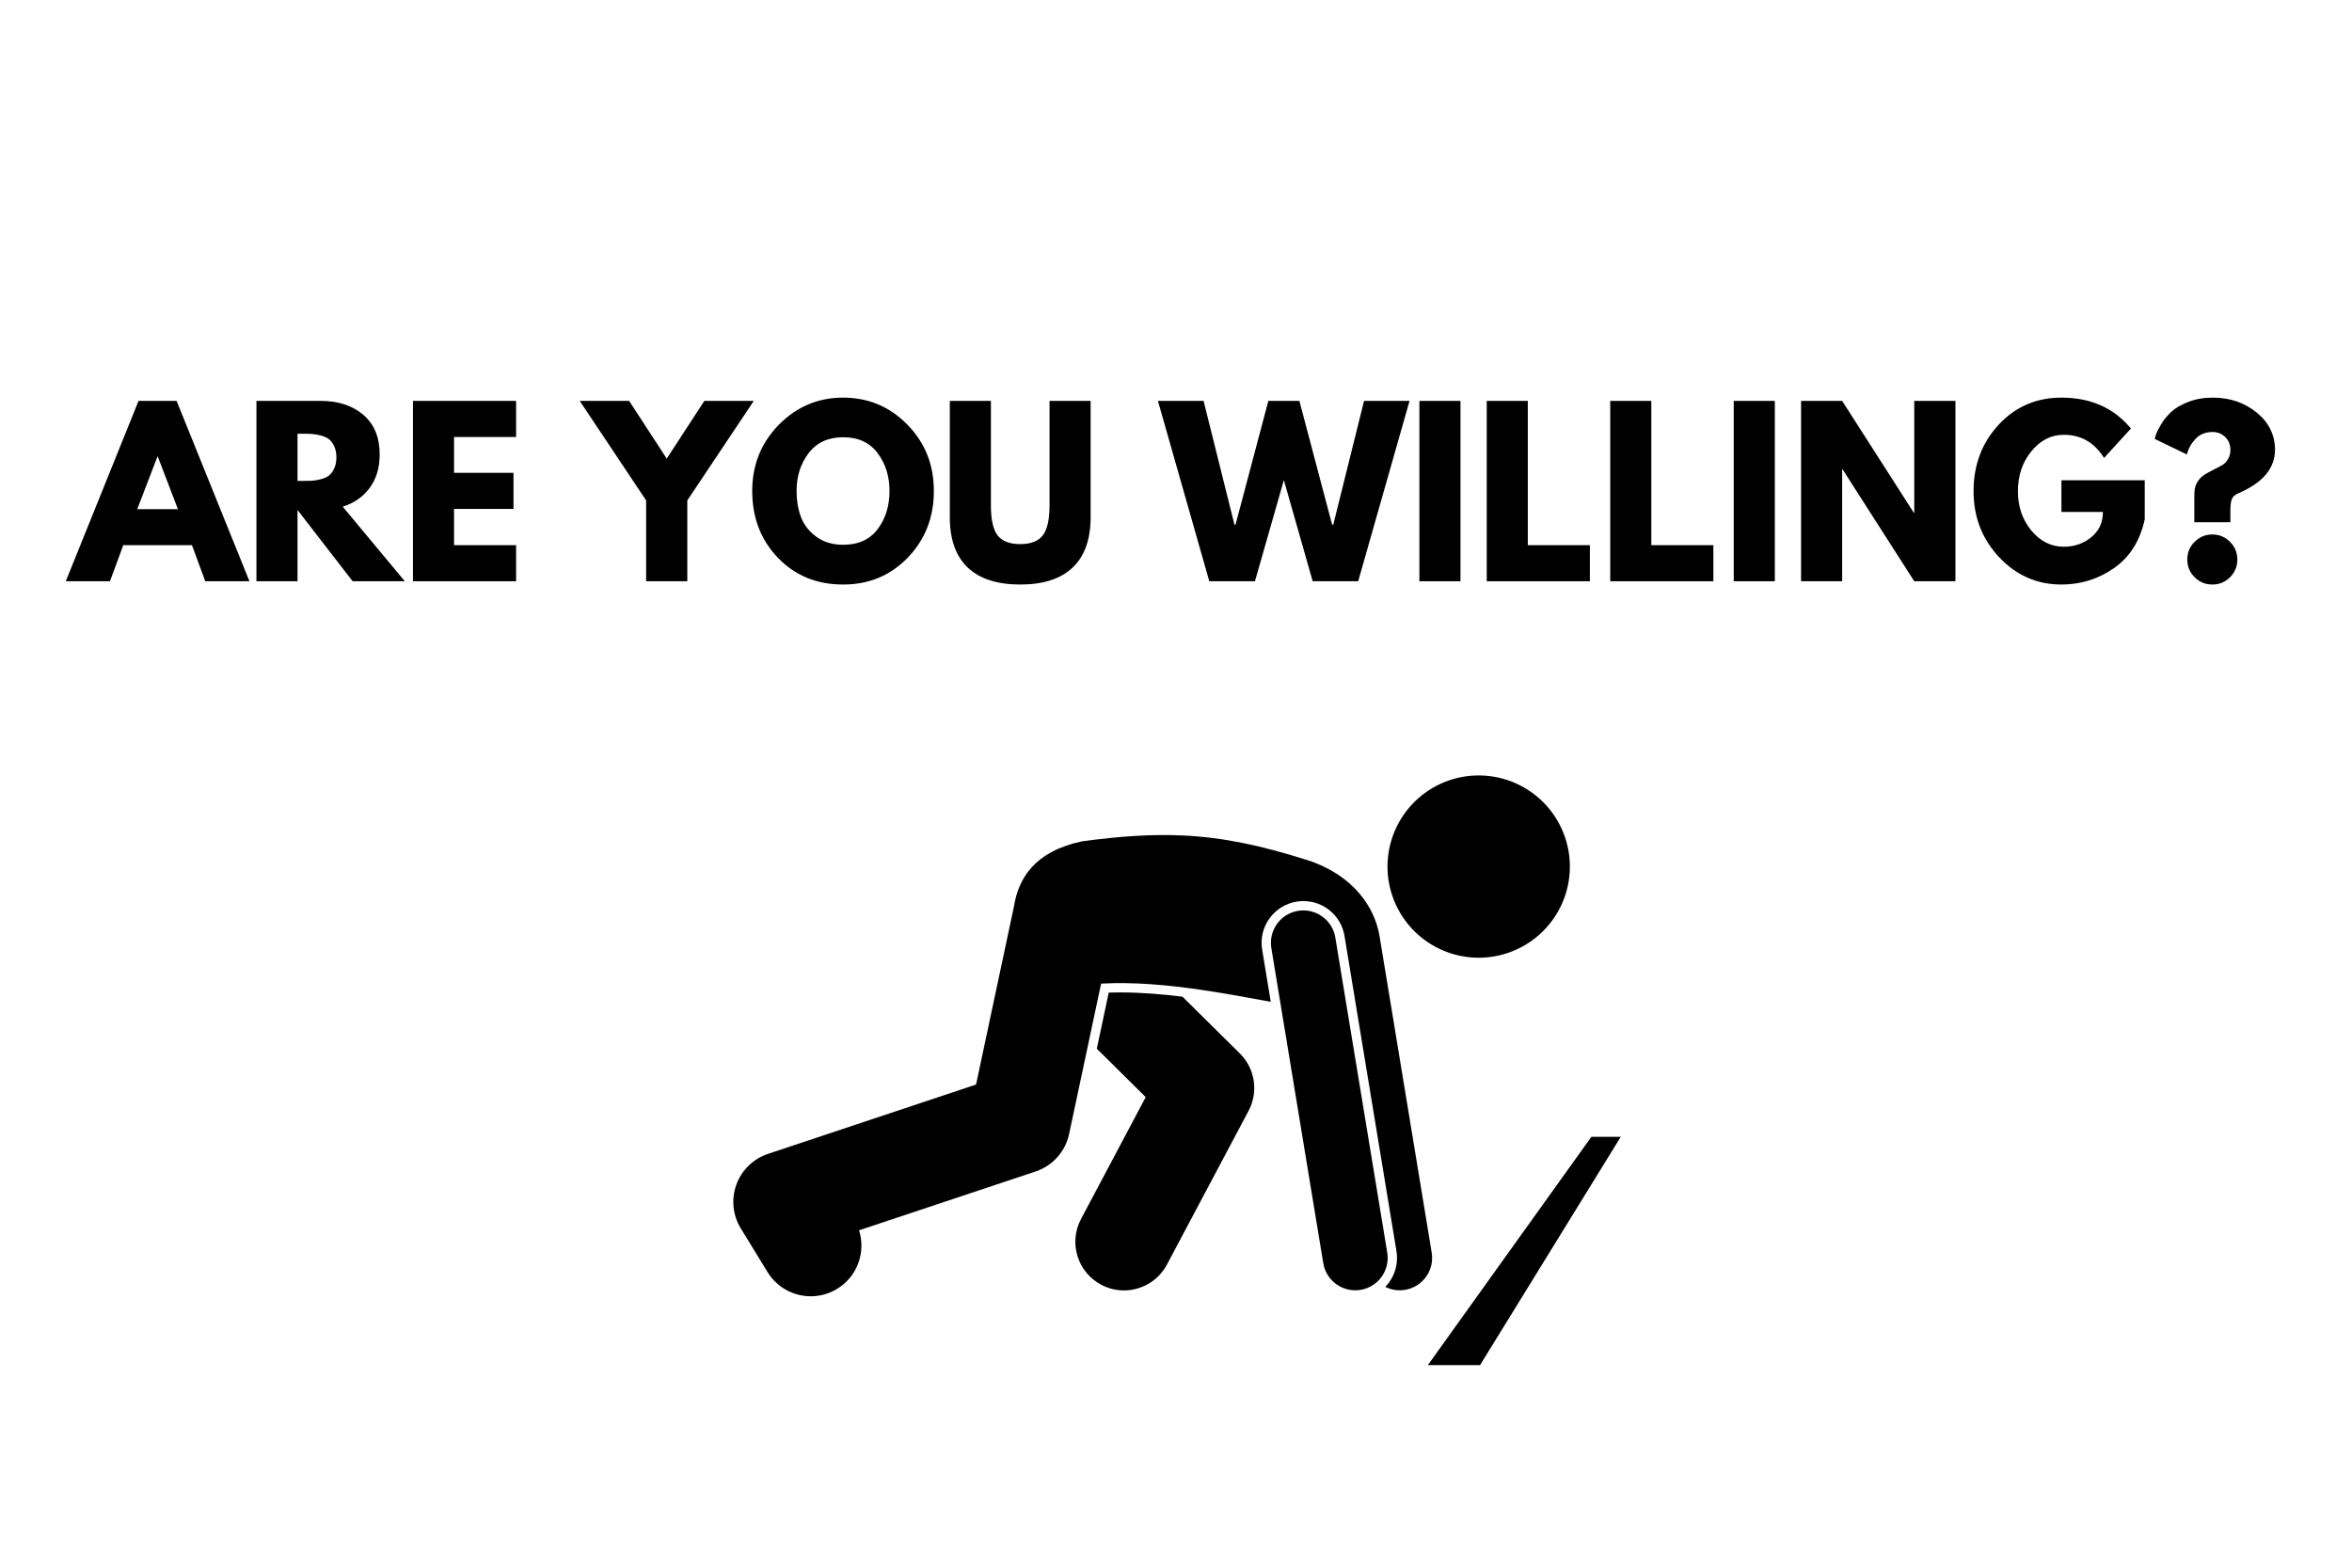
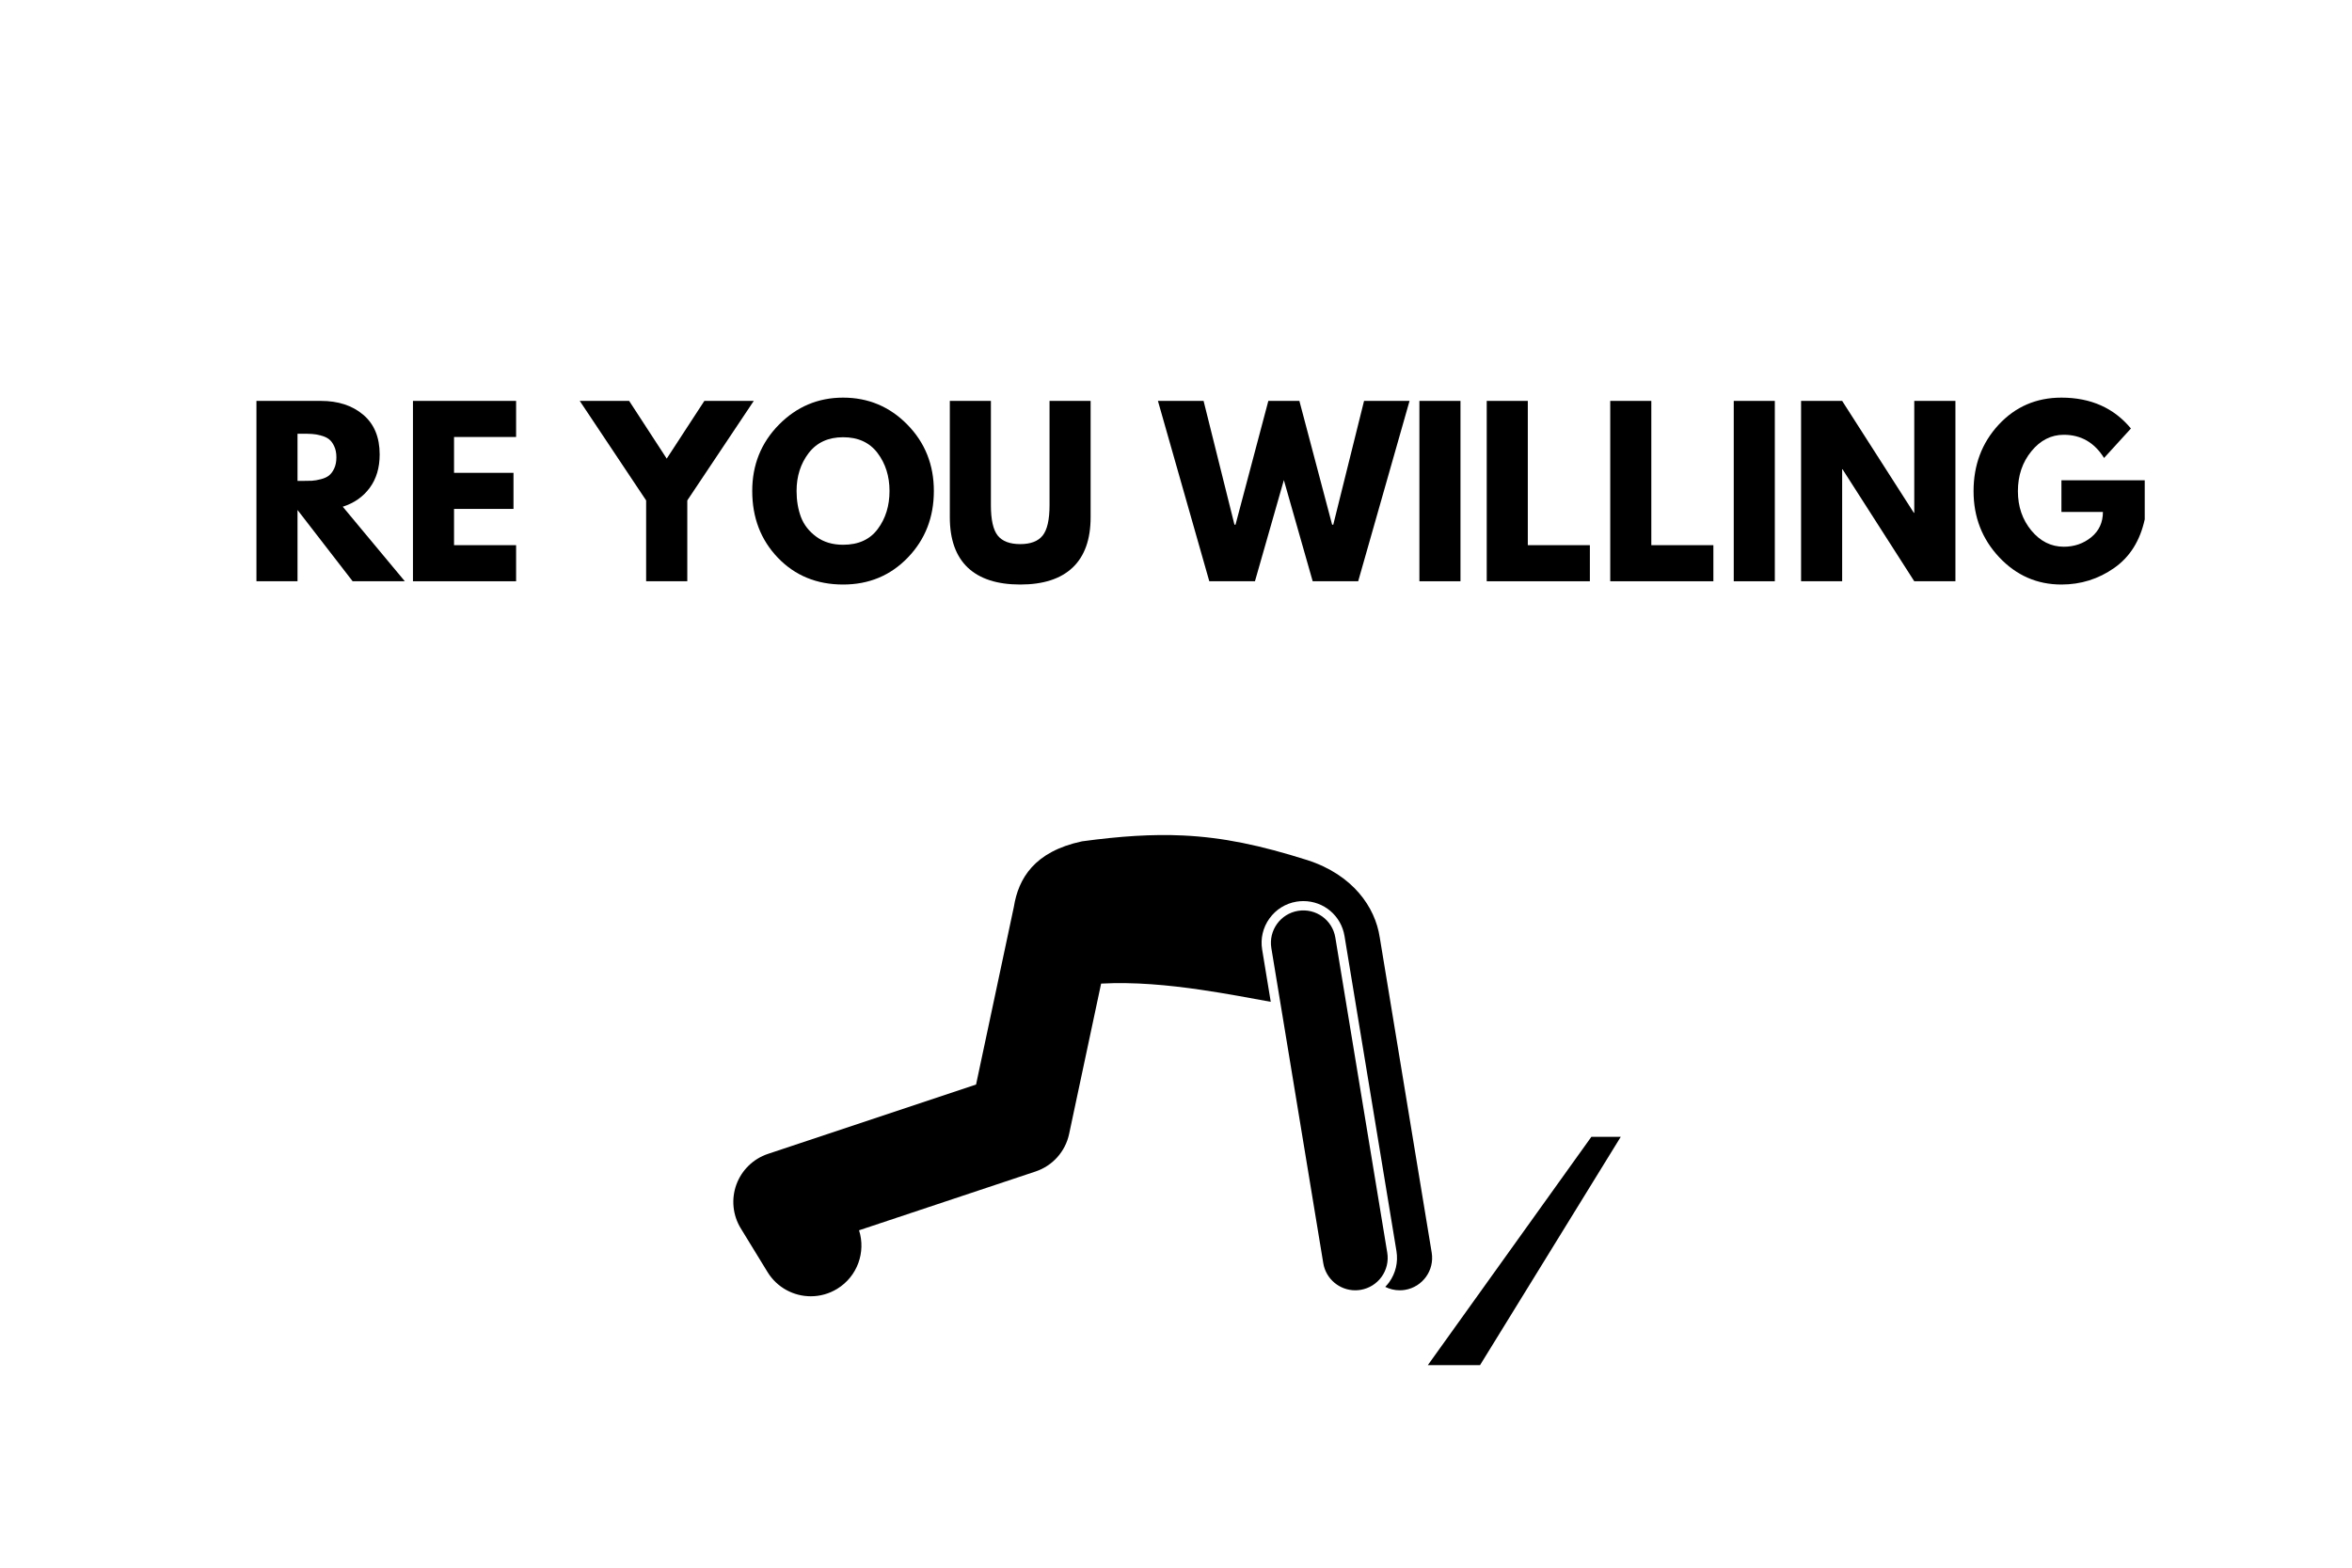
<svg xmlns="http://www.w3.org/2000/svg" width="600" zoomAndPan="magnify" viewBox="0 0 450 300" height="400" preserveAspectRatio="xMidYMid meet" version="1.0">
  <defs>
    <g />
    <clipPath id="fc0df2049d">
      <path d="M 273 217 L 310.145 217 L 310.145 261.254 L 273 261.254 Z M 273 217 " clip-rule="nonzero" />
    </clipPath>
  </defs>
  <rect x="-45" width="540" fill="#ffffff" y="-30" height="360" fill-opacity="1" />
  <rect x="-45" width="540" fill="#ffffff" y="-30" height="360" fill-opacity="1" />
-   <path fill="#000000" d="M 212.129 189.949 L 209.848 200.688 L 219.207 209.949 L 206.828 233.277 C 204.418 237.816 206.145 243.445 210.688 245.855 C 212.074 246.594 213.566 246.941 215.039 246.941 C 218.371 246.941 221.594 245.145 223.266 241.996 L 238.891 212.562 C 240.812 208.934 240.133 204.477 237.215 201.59 L 226.242 190.734 C 222.301 190.242 218.262 189.914 214.32 189.914 C 213.582 189.914 212.848 189.926 212.129 189.949 Z M 212.129 189.949 " fill-opacity="1" fill-rule="nonzero" />
  <path fill="#000000" d="M 273.922 239.707 L 263.988 179.414 C 263.984 179.387 263.977 179.363 263.973 179.336 C 263.109 173.605 258.852 167.414 250.152 164.602 C 241.164 161.758 233.98 160.234 226.277 159.879 C 220.484 159.609 214.398 160.004 207.023 161 C 197.867 162.957 194.848 168.125 193.977 173.547 L 186.746 207.547 L 146.934 220.812 C 144.129 221.746 141.906 223.91 140.891 226.684 C 139.879 229.461 140.188 232.547 141.73 235.066 L 146.852 243.43 C 148.684 246.414 151.867 248.062 155.129 248.062 C 156.855 248.062 158.602 247.602 160.18 246.633 C 164.062 244.258 165.684 239.586 164.359 235.434 L 198.137 224.18 C 201.395 223.094 203.836 220.363 204.551 217 L 210.672 188.227 C 216.969 187.883 223.562 188.504 229.785 189.414 C 234.555 190.113 239.105 190.977 243.129 191.711 L 241.484 181.719 C 241.137 179.613 241.629 177.5 242.875 175.77 C 244.117 174.035 245.961 172.891 248.066 172.543 C 248.496 172.473 248.938 172.438 249.371 172.438 C 253.293 172.438 256.605 175.25 257.242 179.125 L 267.18 239.418 C 267.523 241.523 267.031 243.637 265.789 245.371 C 265.559 245.691 265.301 245.98 265.035 246.262 C 265.875 246.684 266.816 246.918 267.797 246.918 C 268.129 246.918 268.469 246.891 268.812 246.836 C 272.191 246.277 274.48 243.09 273.922 239.707 Z M 273.922 239.707 " fill-opacity="1" fill-rule="nonzero" />
-   <path fill="#000000" d="M 294.152 152.492 C 294.59 152.859 295.008 153.246 295.406 153.656 C 295.805 154.066 296.184 154.492 296.539 154.941 C 296.895 155.387 297.23 155.848 297.543 156.328 C 297.852 156.809 298.141 157.301 298.402 157.809 C 298.664 158.312 298.902 158.832 299.113 159.363 C 299.328 159.895 299.512 160.434 299.672 160.98 C 299.828 161.531 299.961 162.086 300.066 162.648 C 300.172 163.211 300.246 163.773 300.297 164.344 C 300.344 164.914 300.363 165.484 300.355 166.055 C 300.352 166.625 300.316 167.195 300.25 167.762 C 300.188 168.332 300.098 168.895 299.98 169.453 C 299.859 170.012 299.715 170.562 299.543 171.109 C 299.367 171.652 299.168 172.188 298.945 172.711 C 298.719 173.238 298.469 173.75 298.191 174.25 C 297.918 174.75 297.617 175.234 297.293 175.707 C 296.969 176.176 296.625 176.633 296.258 177.066 C 295.887 177.504 295.5 177.922 295.09 178.32 C 294.68 178.719 294.254 179.098 293.809 179.453 C 293.359 179.812 292.898 180.145 292.418 180.457 C 291.941 180.77 291.445 181.055 290.938 181.316 C 290.43 181.582 289.914 181.816 289.383 182.031 C 288.852 182.242 288.312 182.426 287.762 182.586 C 287.215 182.746 286.66 182.875 286.098 182.98 C 285.535 183.086 284.969 183.16 284.398 183.211 C 283.832 183.258 283.262 183.277 282.688 183.273 C 282.117 183.266 281.547 183.23 280.98 183.168 C 280.414 183.102 279.848 183.012 279.289 182.895 C 278.73 182.773 278.18 182.629 277.633 182.457 C 277.09 182.285 276.555 182.086 276.031 181.859 C 275.504 181.633 274.992 181.383 274.492 181.109 C 273.992 180.832 273.504 180.531 273.035 180.207 C 272.562 179.887 272.109 179.539 271.672 179.172 C 271.234 178.805 270.816 178.414 270.418 178.008 C 270.02 177.598 269.641 177.168 269.285 176.723 C 268.93 176.277 268.594 175.812 268.281 175.336 C 267.973 174.855 267.684 174.363 267.422 173.855 C 267.16 173.348 266.922 172.828 266.711 172.301 C 266.496 171.77 266.312 171.23 266.152 170.68 C 265.996 170.133 265.863 169.578 265.758 169.016 C 265.652 168.453 265.578 167.887 265.527 167.32 C 265.48 166.75 265.461 166.18 265.469 165.609 C 265.473 165.039 265.508 164.469 265.574 163.898 C 265.637 163.332 265.727 162.77 265.844 162.211 C 265.965 161.652 266.109 161.102 266.281 160.555 C 266.457 160.012 266.656 159.477 266.879 158.953 C 267.105 158.426 267.355 157.914 267.633 157.414 C 267.906 156.914 268.207 156.426 268.531 155.957 C 268.855 155.484 269.199 155.031 269.57 154.594 C 269.938 154.156 270.324 153.738 270.734 153.34 C 271.145 152.941 271.57 152.566 272.016 152.207 C 272.465 151.852 272.926 151.52 273.406 151.207 C 273.887 150.895 274.379 150.609 274.887 150.344 C 275.395 150.082 275.91 149.844 276.441 149.633 C 276.973 149.422 277.512 149.234 278.062 149.078 C 278.609 148.918 279.164 148.785 279.727 148.684 C 280.289 148.578 280.855 148.5 281.426 148.453 C 281.992 148.406 282.562 148.383 283.137 148.391 C 283.707 148.398 284.277 148.434 284.844 148.496 C 285.41 148.559 285.977 148.652 286.535 148.77 C 287.094 148.887 287.645 149.035 288.191 149.207 C 288.734 149.379 289.27 149.578 289.793 149.805 C 290.32 150.031 290.832 150.281 291.332 150.555 C 291.832 150.832 292.32 151.133 292.789 151.453 C 293.262 151.777 293.715 152.125 294.152 152.492 Z M 294.152 152.492 " fill-opacity="1" fill-rule="nonzero" />
  <path fill="#000000" d="M 255.484 179.414 C 254.93 176.035 251.734 173.746 248.355 174.305 C 244.977 174.859 242.688 178.051 243.242 181.43 L 253.176 241.723 C 253.676 244.762 256.309 246.918 259.289 246.918 C 259.625 246.918 259.965 246.891 260.305 246.836 C 263.688 246.277 265.977 243.09 265.418 239.707 Z M 255.484 179.414 " fill-opacity="1" fill-rule="nonzero" />
  <g clip-path="url(#fc0df2049d)">
    <path fill="#000000" d="M 273.18 261.242 L 283.168 261.242 L 310.094 217.547 L 304.473 217.547 Z M 273.18 261.242 " fill-opacity="1" fill-rule="nonzero" />
  </g>
  <g fill="#000000" fill-opacity="1">
    <g transform="translate(13.758, 111.233)">
      <g>
-         <path d="M 20.031 -34.516 L 33.969 0 L 25.516 0 L 22.969 -6.906 L 9.828 -6.906 L 7.281 0 L -1.172 0 L 12.75 -34.516 Z M 20.281 -13.797 L 16.438 -23.844 L 16.359 -23.844 L 12.5 -13.797 Z M 20.281 -13.797 " />
-       </g>
+         </g>
    </g>
  </g>
  <g fill="#000000" fill-opacity="1">
    <g transform="translate(46.548, 111.233)">
      <g>
        <path d="M 2.516 -34.516 L 14.844 -34.516 C 18.164 -34.516 20.867 -33.629 22.953 -31.859 C 25.047 -30.086 26.094 -27.555 26.094 -24.266 C 26.094 -21.723 25.457 -19.594 24.188 -17.875 C 22.926 -16.164 21.207 -14.961 19.031 -14.266 L 30.906 0 L 20.922 0 L 10.375 -13.641 L 10.375 0 L 2.516 0 Z M 10.375 -19.203 L 11.297 -19.203 C 12.016 -19.203 12.625 -19.211 13.125 -19.234 C 13.633 -19.266 14.207 -19.363 14.844 -19.531 C 15.488 -19.695 16.004 -19.93 16.391 -20.234 C 16.785 -20.547 17.117 -20.992 17.391 -21.578 C 17.672 -22.172 17.812 -22.883 17.812 -23.719 C 17.812 -24.551 17.672 -25.258 17.391 -25.844 C 17.117 -26.438 16.785 -26.883 16.391 -27.188 C 16.004 -27.488 15.488 -27.723 14.844 -27.891 C 14.207 -28.066 13.633 -28.164 13.125 -28.188 C 12.625 -28.219 12.016 -28.234 11.297 -28.234 L 10.375 -28.234 Z M 10.375 -19.203 " />
      </g>
    </g>
  </g>
  <g fill="#000000" fill-opacity="1">
    <g transform="translate(76.494, 111.233)">
      <g>
        <path d="M 22.25 -34.516 L 22.25 -27.609 L 10.375 -27.609 L 10.375 -20.75 L 21.75 -20.75 L 21.75 -13.844 L 10.375 -13.844 L 10.375 -6.906 L 22.25 -6.906 L 22.25 0 L 2.516 0 L 2.516 -34.516 Z M 22.25 -34.516 " />
      </g>
    </g>
  </g>
  <g fill="#000000" fill-opacity="1">
    <g transform="translate(100.752, 111.233)">
      <g />
    </g>
  </g>
  <g fill="#000000" fill-opacity="1">
    <g transform="translate(112.17, 111.233)">
      <g>
        <path d="M -1.25 -34.516 L 8.203 -34.516 L 15.391 -23.469 L 22.594 -34.516 L 32.047 -34.516 L 19.328 -15.469 L 19.328 0 L 11.453 0 L 11.453 -15.469 Z M -1.25 -34.516 " />
      </g>
    </g>
  </g>
  <g fill="#000000" fill-opacity="1">
    <g transform="translate(142.953, 111.233)">
      <g>
        <path d="M 0.969 -17.281 C 0.969 -22.27 2.664 -26.492 6.062 -29.953 C 9.469 -33.41 13.566 -35.141 18.359 -35.141 C 23.18 -35.141 27.281 -33.414 30.656 -29.969 C 34.031 -26.52 35.719 -22.289 35.719 -17.281 C 35.719 -12.227 34.055 -7.977 30.734 -4.531 C 27.422 -1.094 23.297 0.625 18.359 0.625 C 13.316 0.625 9.156 -1.082 5.875 -4.5 C 2.602 -7.914 0.969 -12.176 0.969 -17.281 Z M 9.453 -17.281 C 9.453 -15.469 9.727 -13.812 10.281 -12.312 C 10.844 -10.82 11.82 -9.562 13.219 -8.531 C 14.613 -7.5 16.328 -6.984 18.359 -6.984 C 21.285 -6.984 23.492 -7.988 24.984 -10 C 26.484 -12.008 27.234 -14.438 27.234 -17.281 C 27.234 -20.094 26.473 -22.508 24.953 -24.531 C 23.43 -26.551 21.234 -27.562 18.359 -27.562 C 15.516 -27.562 13.316 -26.551 11.766 -24.531 C 10.223 -22.508 9.453 -20.094 9.453 -17.281 Z M 9.453 -17.281 " />
      </g>
    </g>
  </g>
  <g fill="#000000" fill-opacity="1">
    <g transform="translate(179.633, 111.233)">
      <g>
        <path d="M 29.031 -34.516 L 29.031 -12.25 C 29.031 -8.008 27.883 -4.801 25.594 -2.625 C 23.312 -0.457 19.969 0.625 15.562 0.625 C 11.156 0.625 7.805 -0.457 5.516 -2.625 C 3.234 -4.801 2.094 -8.008 2.094 -12.25 L 2.094 -34.516 L 9.953 -34.516 L 9.953 -14.562 C 9.953 -11.77 10.391 -9.828 11.266 -8.734 C 12.148 -7.648 13.582 -7.109 15.562 -7.109 C 17.539 -7.109 18.969 -7.648 19.844 -8.734 C 20.727 -9.828 21.172 -11.77 21.172 -14.562 L 21.172 -34.516 Z M 29.031 -34.516 " />
      </g>
    </g>
  </g>
  <g fill="#000000" fill-opacity="1">
    <g transform="translate(210.75, 111.233)">
      <g />
    </g>
  </g>
  <g fill="#000000" fill-opacity="1">
    <g transform="translate(222.168, 111.233)">
      <g>
        <path d="M 28.984 0 L 23.469 -19.359 L 17.938 0 L 9.203 0 L -0.625 -34.516 L 8.109 -34.516 L 14.016 -10.828 L 14.219 -10.828 L 20.5 -34.516 L 26.438 -34.516 L 32.703 -10.828 L 32.922 -10.828 L 38.812 -34.516 L 47.516 -34.516 L 37.688 0 Z M 28.984 0 " />
      </g>
    </g>
  </g>
  <g fill="#000000" fill-opacity="1">
    <g transform="translate(269.053, 111.233)">
      <g>
        <path d="M 10.375 -34.516 L 10.375 0 L 2.516 0 L 2.516 -34.516 Z M 10.375 -34.516 " />
      </g>
    </g>
  </g>
  <g fill="#000000" fill-opacity="1">
    <g transform="translate(281.935, 111.233)">
      <g>
        <path d="M 10.375 -34.516 L 10.375 -6.906 L 22.25 -6.906 L 22.25 0 L 2.516 0 L 2.516 -34.516 Z M 10.375 -34.516 " />
      </g>
    </g>
  </g>
  <g fill="#000000" fill-opacity="1">
    <g transform="translate(305.565, 111.233)">
      <g>
        <path d="M 10.375 -34.516 L 10.375 -6.906 L 22.25 -6.906 L 22.25 0 L 2.516 0 L 2.516 -34.516 Z M 10.375 -34.516 " />
      </g>
    </g>
  </g>
  <g fill="#000000" fill-opacity="1">
    <g transform="translate(329.196, 111.233)">
      <g>
        <path d="M 10.375 -34.516 L 10.375 0 L 2.516 0 L 2.516 -34.516 Z M 10.375 -34.516 " />
      </g>
    </g>
  </g>
  <g fill="#000000" fill-opacity="1">
    <g transform="translate(342.078, 111.233)">
      <g>
        <path d="M 10.375 -21.422 L 10.375 0 L 2.516 0 L 2.516 -34.516 L 10.375 -34.516 L 24.094 -13.094 L 24.172 -13.094 L 24.172 -34.516 L 32.047 -34.516 L 32.047 0 L 24.172 0 L 10.453 -21.422 Z M 10.375 -21.422 " />
      </g>
    </g>
  </g>
  <g fill="#000000" fill-opacity="1">
    <g transform="translate(376.625, 111.233)">
      <g>
        <path d="M 33.719 -19.328 L 33.719 -11.844 C 32.82 -7.738 30.867 -4.633 27.859 -2.531 C 24.848 -0.426 21.488 0.625 17.781 0.625 C 13.125 0.625 9.156 -1.113 5.875 -4.594 C 2.602 -8.082 0.969 -12.297 0.969 -17.234 C 0.969 -22.254 2.566 -26.492 5.766 -29.953 C 8.973 -33.41 12.977 -35.141 17.781 -35.141 C 23.383 -35.141 27.816 -33.172 31.078 -29.234 L 25.938 -23.594 C 24.094 -26.551 21.523 -28.031 18.234 -28.031 C 15.805 -28.031 13.734 -26.973 12.016 -24.859 C 10.305 -22.754 9.453 -20.211 9.453 -17.234 C 9.453 -14.305 10.305 -11.801 12.016 -9.719 C 13.734 -7.645 15.805 -6.609 18.234 -6.609 C 20.242 -6.609 21.992 -7.211 23.484 -8.422 C 24.973 -9.641 25.719 -11.254 25.719 -13.266 L 17.781 -13.266 L 17.781 -19.328 Z M 33.719 -19.328 " />
      </g>
    </g>
  </g>
  <g fill="#000000" fill-opacity="1">
    <g transform="translate(411.297, 111.233)">
      <g>
-         <path d="M 7.109 -24.266 L 0.969 -27.234 C 0.969 -27.336 1.051 -27.633 1.219 -28.125 C 1.383 -28.613 1.719 -29.27 2.219 -30.094 C 2.719 -30.914 3.348 -31.688 4.109 -32.406 C 4.879 -33.133 5.961 -33.77 7.359 -34.312 C 8.754 -34.863 10.332 -35.141 12.094 -35.141 C 15.32 -35.141 18.109 -34.191 20.453 -32.297 C 22.797 -30.398 23.969 -28.016 23.969 -25.141 C 23.969 -21.598 21.613 -18.82 16.906 -16.812 C 16.258 -16.531 15.852 -16.145 15.688 -15.656 C 15.52 -15.176 15.438 -14.504 15.438 -13.641 L 15.438 -11.297 L 8.531 -11.297 L 8.531 -15.859 C 8.531 -16.609 8.555 -17.195 8.609 -17.625 C 8.672 -18.062 8.852 -18.535 9.156 -19.047 C 9.469 -19.566 9.914 -20.02 10.5 -20.406 C 10.945 -20.688 11.547 -21.016 12.297 -21.391 C 13.047 -21.766 13.602 -22.062 13.969 -22.281 C 14.332 -22.508 14.664 -22.867 14.969 -23.359 C 15.281 -23.848 15.438 -24.441 15.438 -25.141 C 15.438 -26.141 15.109 -26.957 14.453 -27.594 C 13.797 -28.238 12.992 -28.562 12.047 -28.562 C 10.68 -28.562 9.586 -28.125 8.766 -27.25 C 7.941 -26.375 7.391 -25.379 7.109 -24.266 Z M 11.969 -8.953 C 13.301 -8.953 14.43 -8.484 15.359 -7.547 C 16.297 -6.617 16.766 -5.484 16.766 -4.141 C 16.766 -2.828 16.297 -1.703 15.359 -0.766 C 14.43 0.16 13.301 0.625 11.969 0.625 C 10.656 0.625 9.531 0.16 8.594 -0.766 C 7.656 -1.703 7.188 -2.828 7.188 -4.141 C 7.188 -5.484 7.656 -6.617 8.594 -7.547 C 9.531 -8.484 10.656 -8.953 11.969 -8.953 Z M 11.969 -8.953 " />
-       </g>
+         </g>
    </g>
  </g>
</svg>